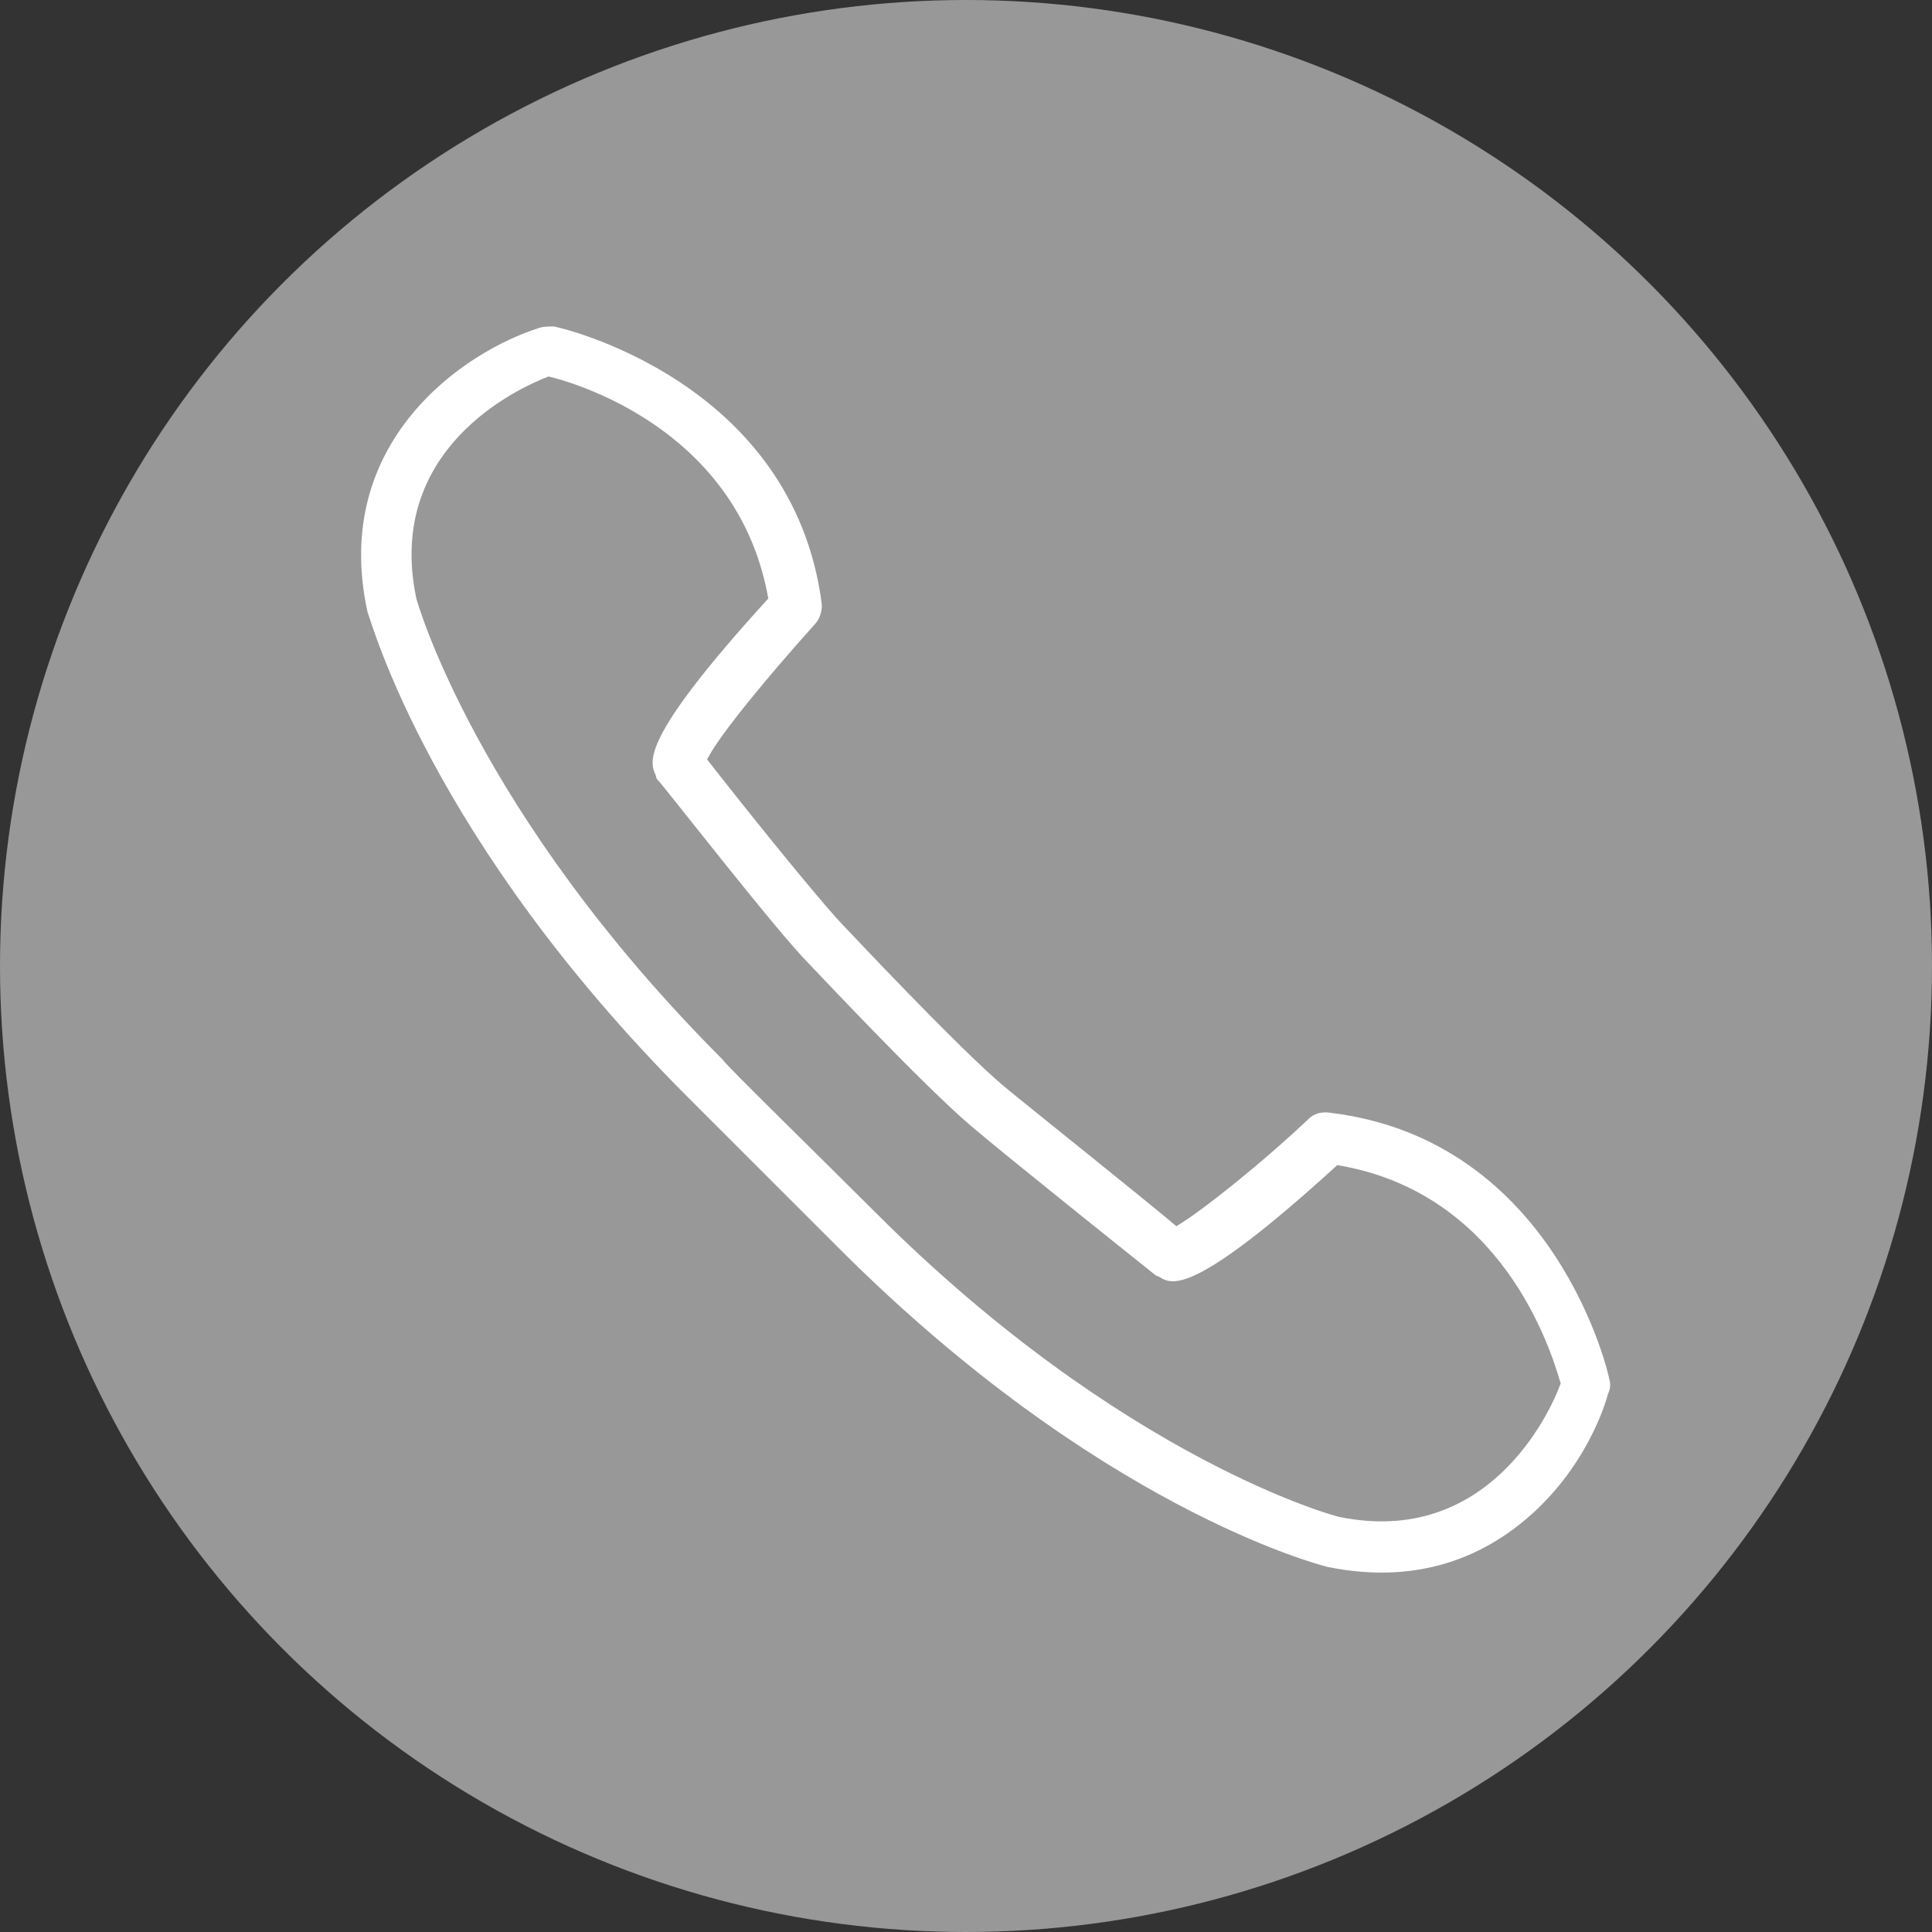
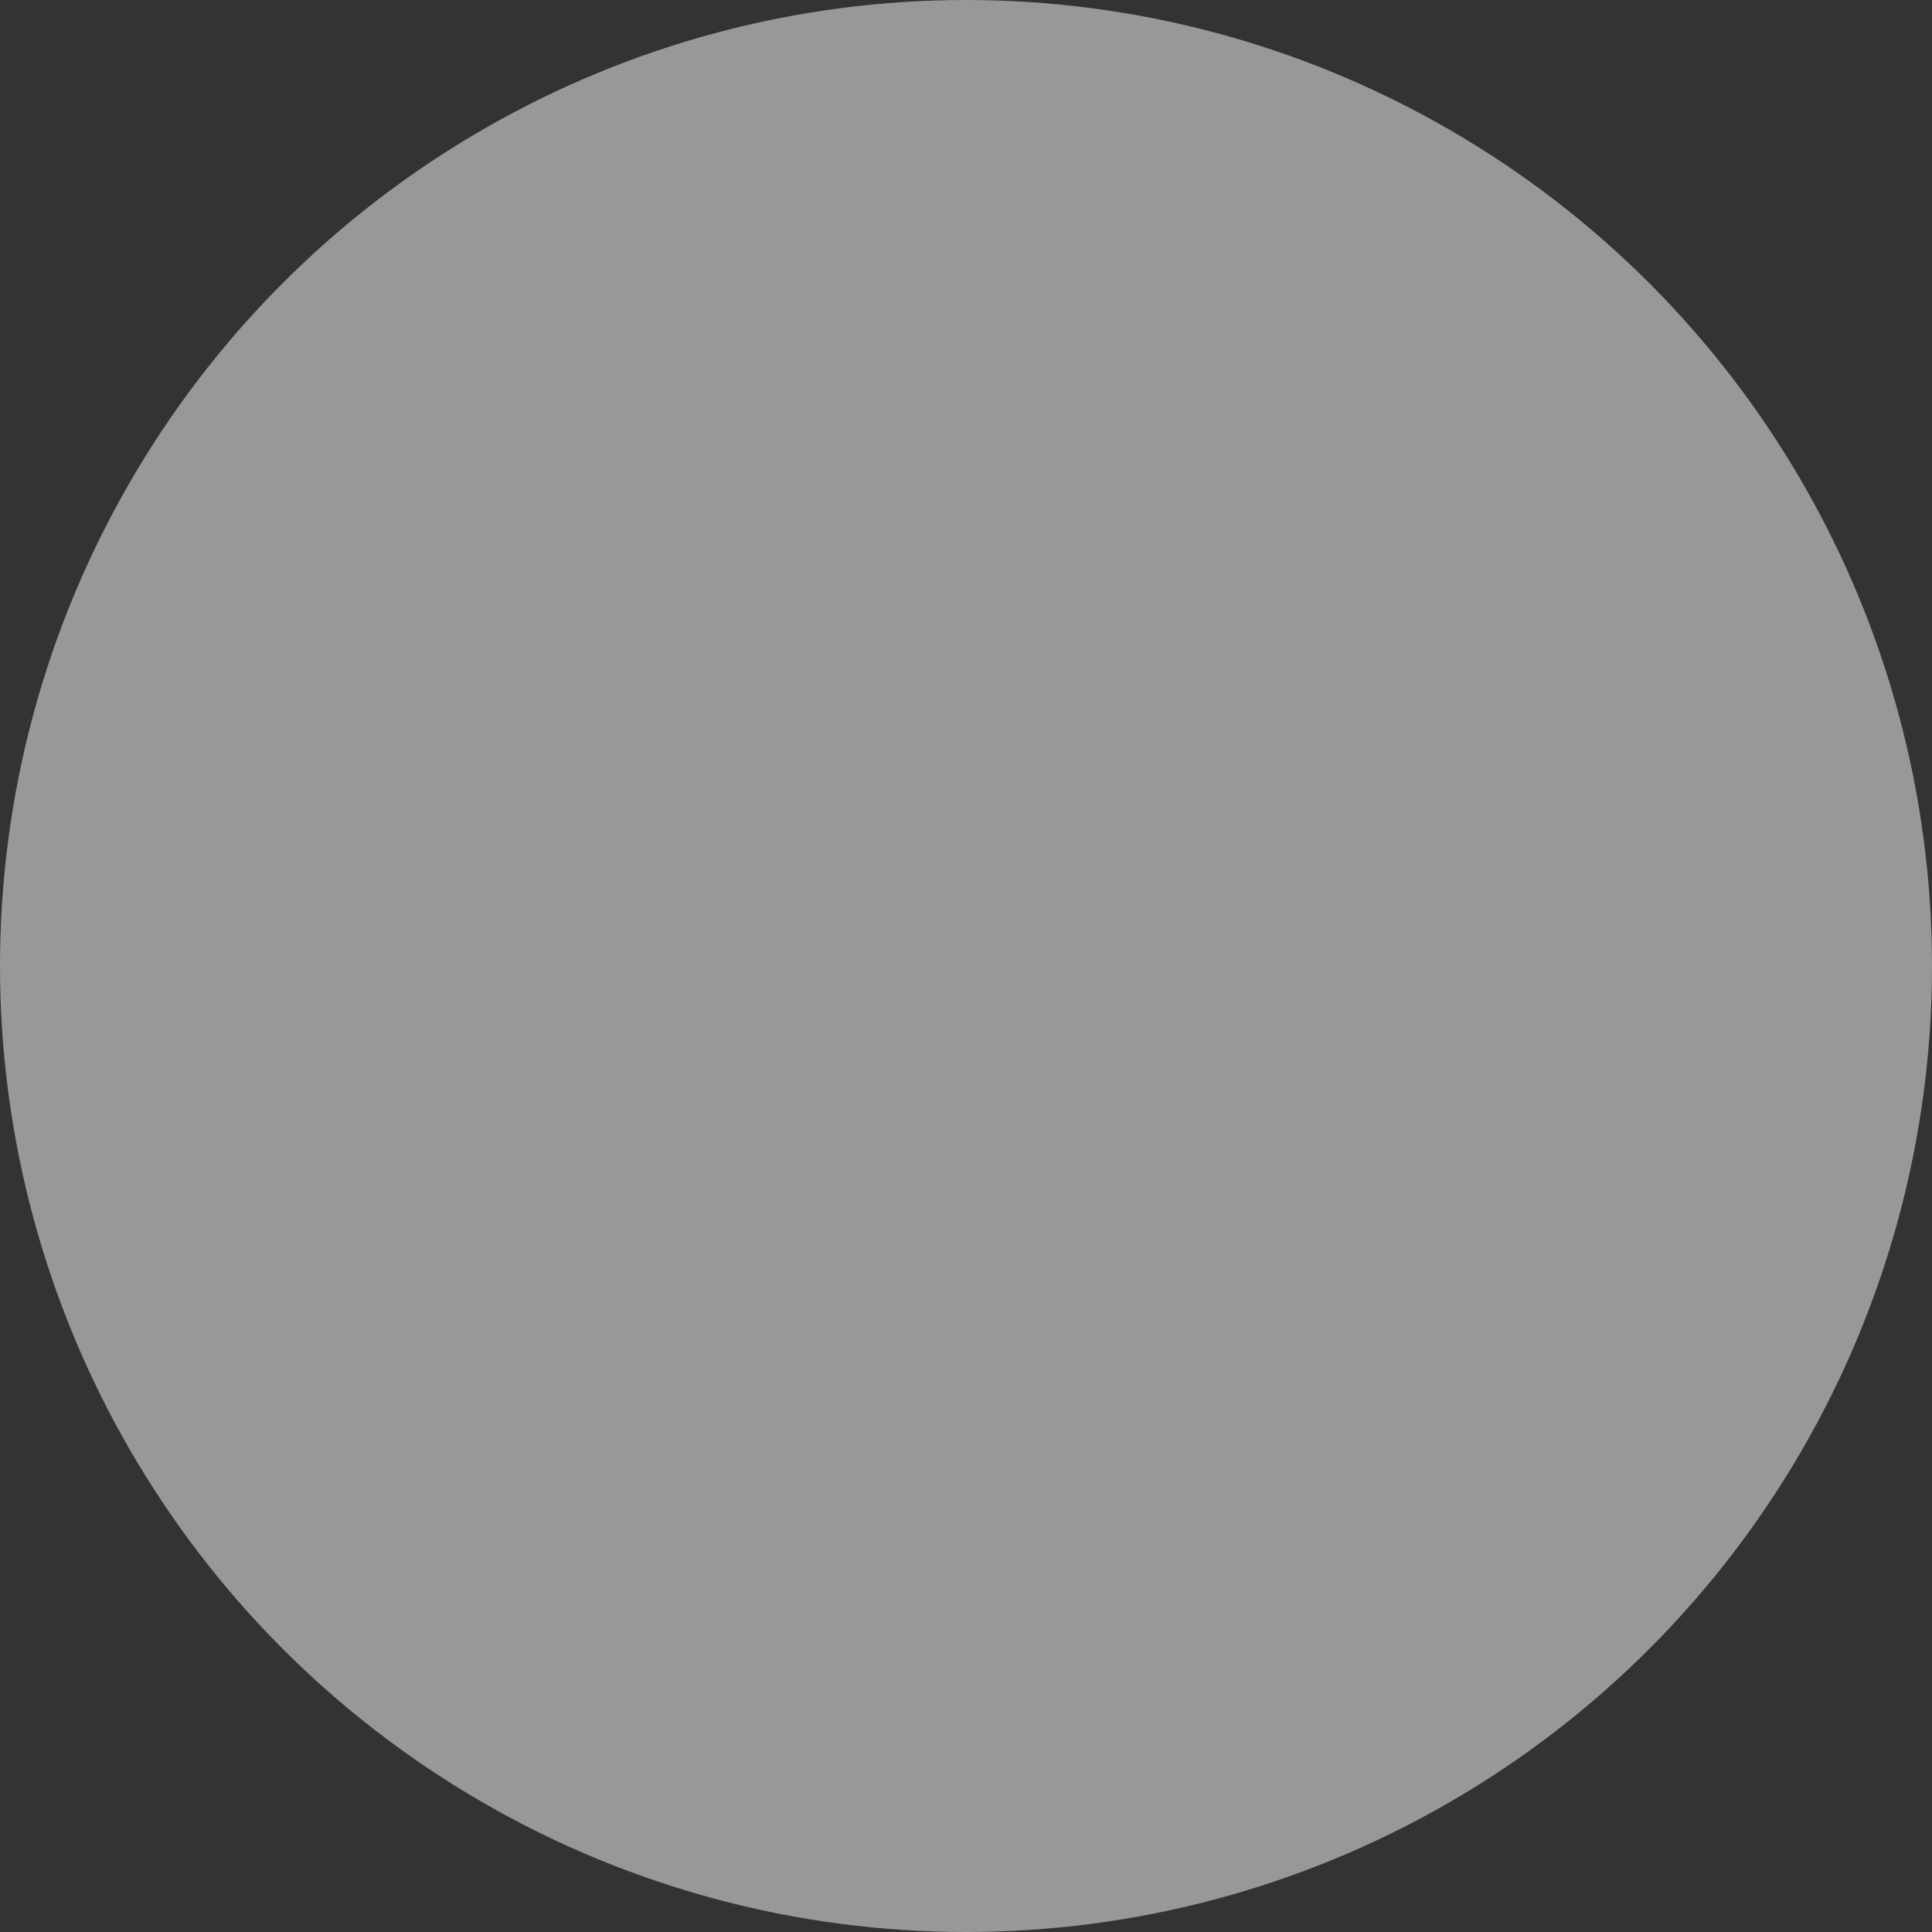
<svg xmlns="http://www.w3.org/2000/svg" version="1.1" id="Calque_1" x="0px" y="0px" width="35px" height="35px" viewBox="0 0 35 35" enable-background="new 0 0 35 35" xml:space="preserve">
  <rect x="0" y="0" width="35" height="35" fill="#333333" stroke="none" />
  <circle fill="#989898" cx="17.5" cy="17.5" r="17.5" />
  <g>
-     <path fill="#FFFFFF" d="M27.933,27.255c-0.859,0.859-2.125,1.492-3.888,1.13c-0.181-0.045-4.16-1.085-8.839-5.764l0,0   c-0.904-0.905-2.736-2.735-2.736-2.735c-4.679-4.68-5.742-8.637-5.811-8.795C5.981,8.016,8.4,6.366,9.78,5.937   c0.067-0.022,0.158-0.023,0.249-0.023c0.046,0,4.341,0.949,4.86,5.042c0,0.135-0.045,0.271-0.135,0.361   c-0.792,0.882-1.719,1.989-1.944,2.441c0.474,0.611,2.057,2.6,2.532,3.075c0.023,0.022,2.013,2.147,2.849,2.849   c0.52,0.43,2.533,2.034,3.12,2.532c0.428-0.249,1.537-1.131,2.396-1.944c0.091-0.091,0.226-0.136,0.386-0.112   c4.113,0.495,5.063,4.792,5.063,4.837c0.021,0.067,0.021,0.157-0.022,0.249C28.974,25.808,28.589,26.6,27.933,27.255z    M15.861,21.966c4.476,4.477,8.365,5.516,8.409,5.516c2.668,0.542,3.8-1.854,4.003-2.42c-0.183-0.633-1.063-3.459-4.047-3.955   c-2.577,2.35-2.984,2.171-3.21,2.034c-0.023-0.022-0.069-0.022-0.091-0.046c0,0-2.69-2.147-3.324-2.689   c-0.881-0.746-2.848-2.848-2.938-2.938c-0.588-0.588-2.623-3.211-2.735-3.324c-0.022-0.023-0.045-0.045-0.045-0.091   c-0.113-0.249-0.316-0.632,2.035-3.21c-0.521-2.961-3.324-3.866-3.98-4.023C9.35,7.044,6.976,8.152,7.542,10.842   c0,0,1.062,3.865,5.561,8.365l0,0C13.103,19.251,14.934,21.038,15.861,21.966L15.861,21.966z" />
-   </g>
+     </g>
</svg>